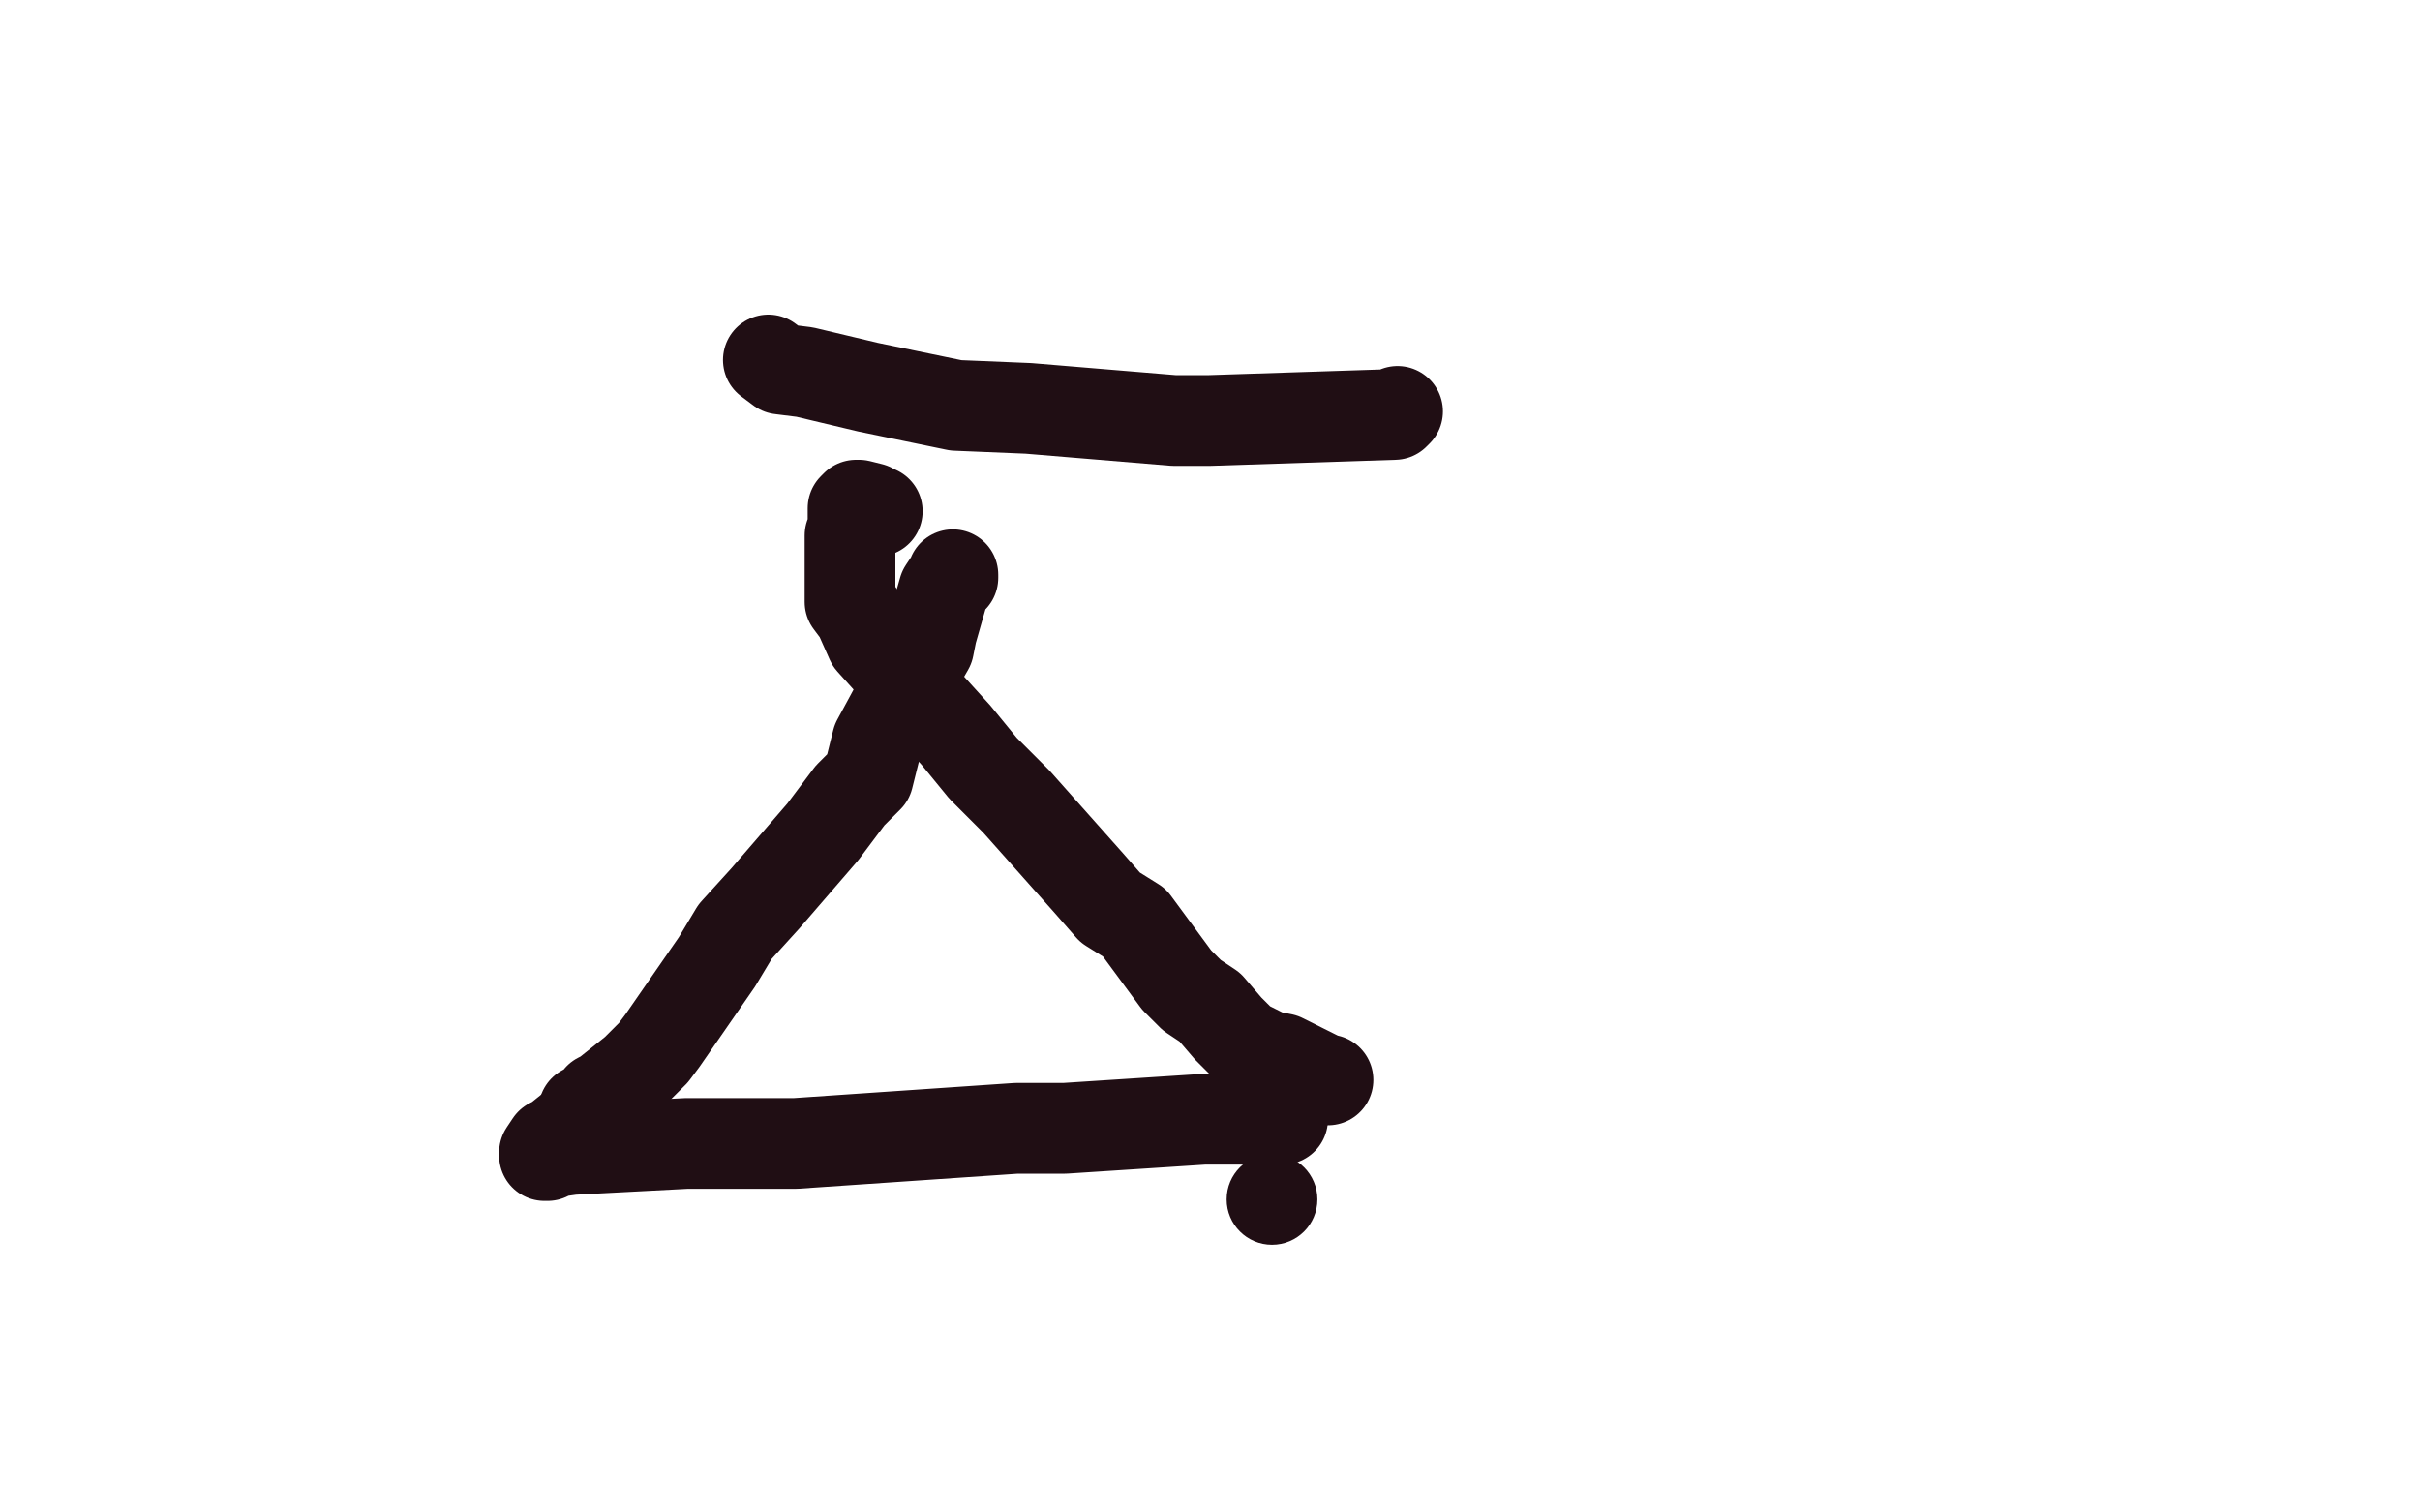
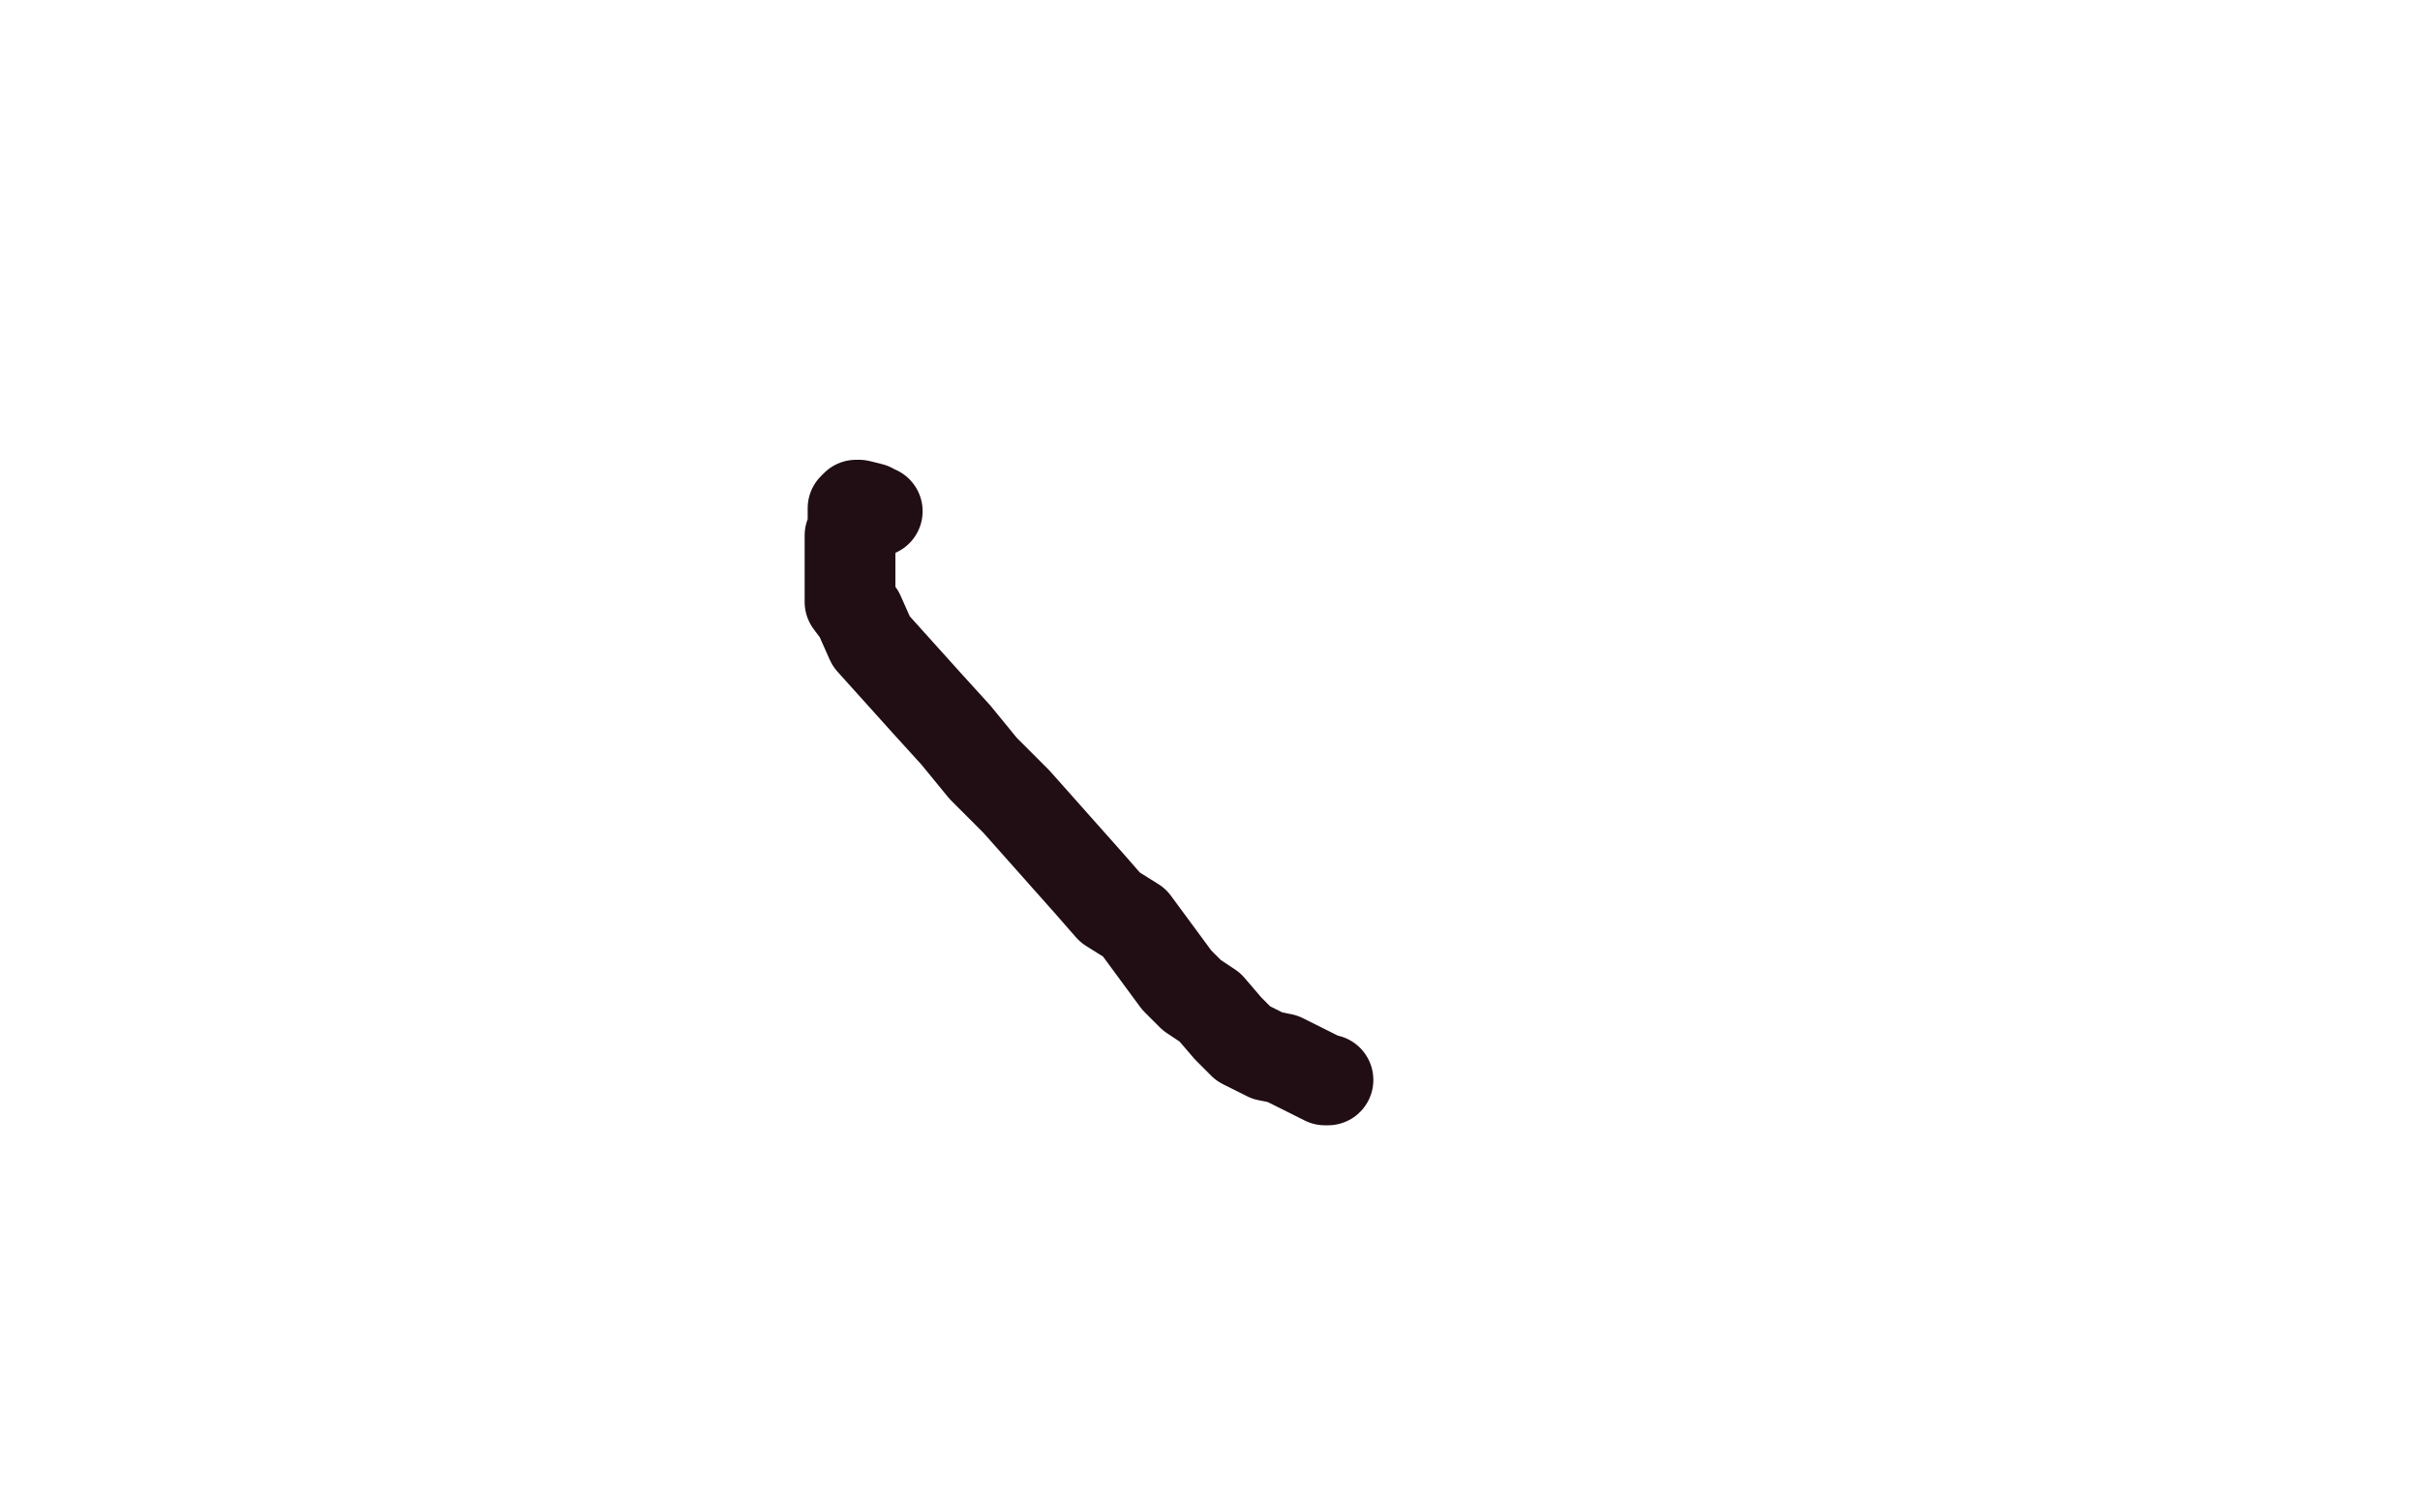
<svg xmlns="http://www.w3.org/2000/svg" width="800" height="500" version="1.1" style="stroke-antialiasing: false">
  <desc>This SVG has been created on https://colorillo.com/</desc>
-   <rect x="0" y="0" width="800" height="500" style="fill: rgb(255,255,255); stroke-width:0" />
-   <circle cx="420.5" cy="396.5" r="15" style="fill: #200e14; stroke-antialiasing: false; stroke-antialias: 0; opacity: 1.0" />
-   <polyline points="424,370 423,370 423,370 411,370 411,370 406,370 406,370 398,370 398,370 352,373 352,373 336,373 336,373 263,378 263,378 227,378 227,378 189,380 189,380 182,381 182,381 181,382 181,382 180,382 180,382 180,381 182,378 184,377 189,373 191,372 193,372 194,371 195,371 196,371 197,371 198,371 199,371" style="fill: none; stroke: #200e14; stroke-width: 30; stroke-linejoin: round; stroke-linecap: round; stroke-antialiasing: false; stroke-antialias: 0; opacity: 1.0" />
-   <polyline points="193,367 194,367 194,367 196,366 196,366 198,363 198,363 200,362 200,362 210,354 210,354 216,348 216,348 219,344 219,344 237,318 237,318 243,308 243,308 253,297 253,297 272,275 272,275 281,263 281,263 287,257 287,257 290,245 303,221 307,214 308,209 312,195 314,192 315,191 315,190" style="fill: none; stroke: #200e14; stroke-width: 30; stroke-linejoin: round; stroke-linecap: round; stroke-antialiasing: false; stroke-antialias: 0; opacity: 1.0" />
  <polyline points="439,357 438,357 438,357 432,354 432,354 430,353 430,353 426,351 426,351 424,350 424,350 419,349 419,349 417,348 417,348 415,347 415,347 411,345 411,345 409,343 409,343 408,342 408,342 406,340 400,333 394,329 389,324 375,305 367,300 360,292 336,265 325,254 316,243 306,232 288,212 284,203 281,199 281,187 281,184 281,181 281,179 281,177 282,177 282,175 283,173 282,173 282,170 282,169 282,168 283,167 284,167 288,168 289,169 290,169" style="fill: none; stroke: #200e14; stroke-width: 30; stroke-linejoin: round; stroke-linecap: round; stroke-antialiasing: false; stroke-antialias: 0; opacity: 1.0" />
-   <polyline points="254,119 258,122 258,122 266,123 266,123 287,128 287,128 316,134 316,134 340,135 340,135 388,139 388,139 400,139 400,139 461,137 461,137 462,136 462,136" style="fill: none; stroke: #200e14; stroke-width: 30; stroke-linejoin: round; stroke-linecap: round; stroke-antialiasing: false; stroke-antialias: 0; opacity: 1.0" />
</svg>